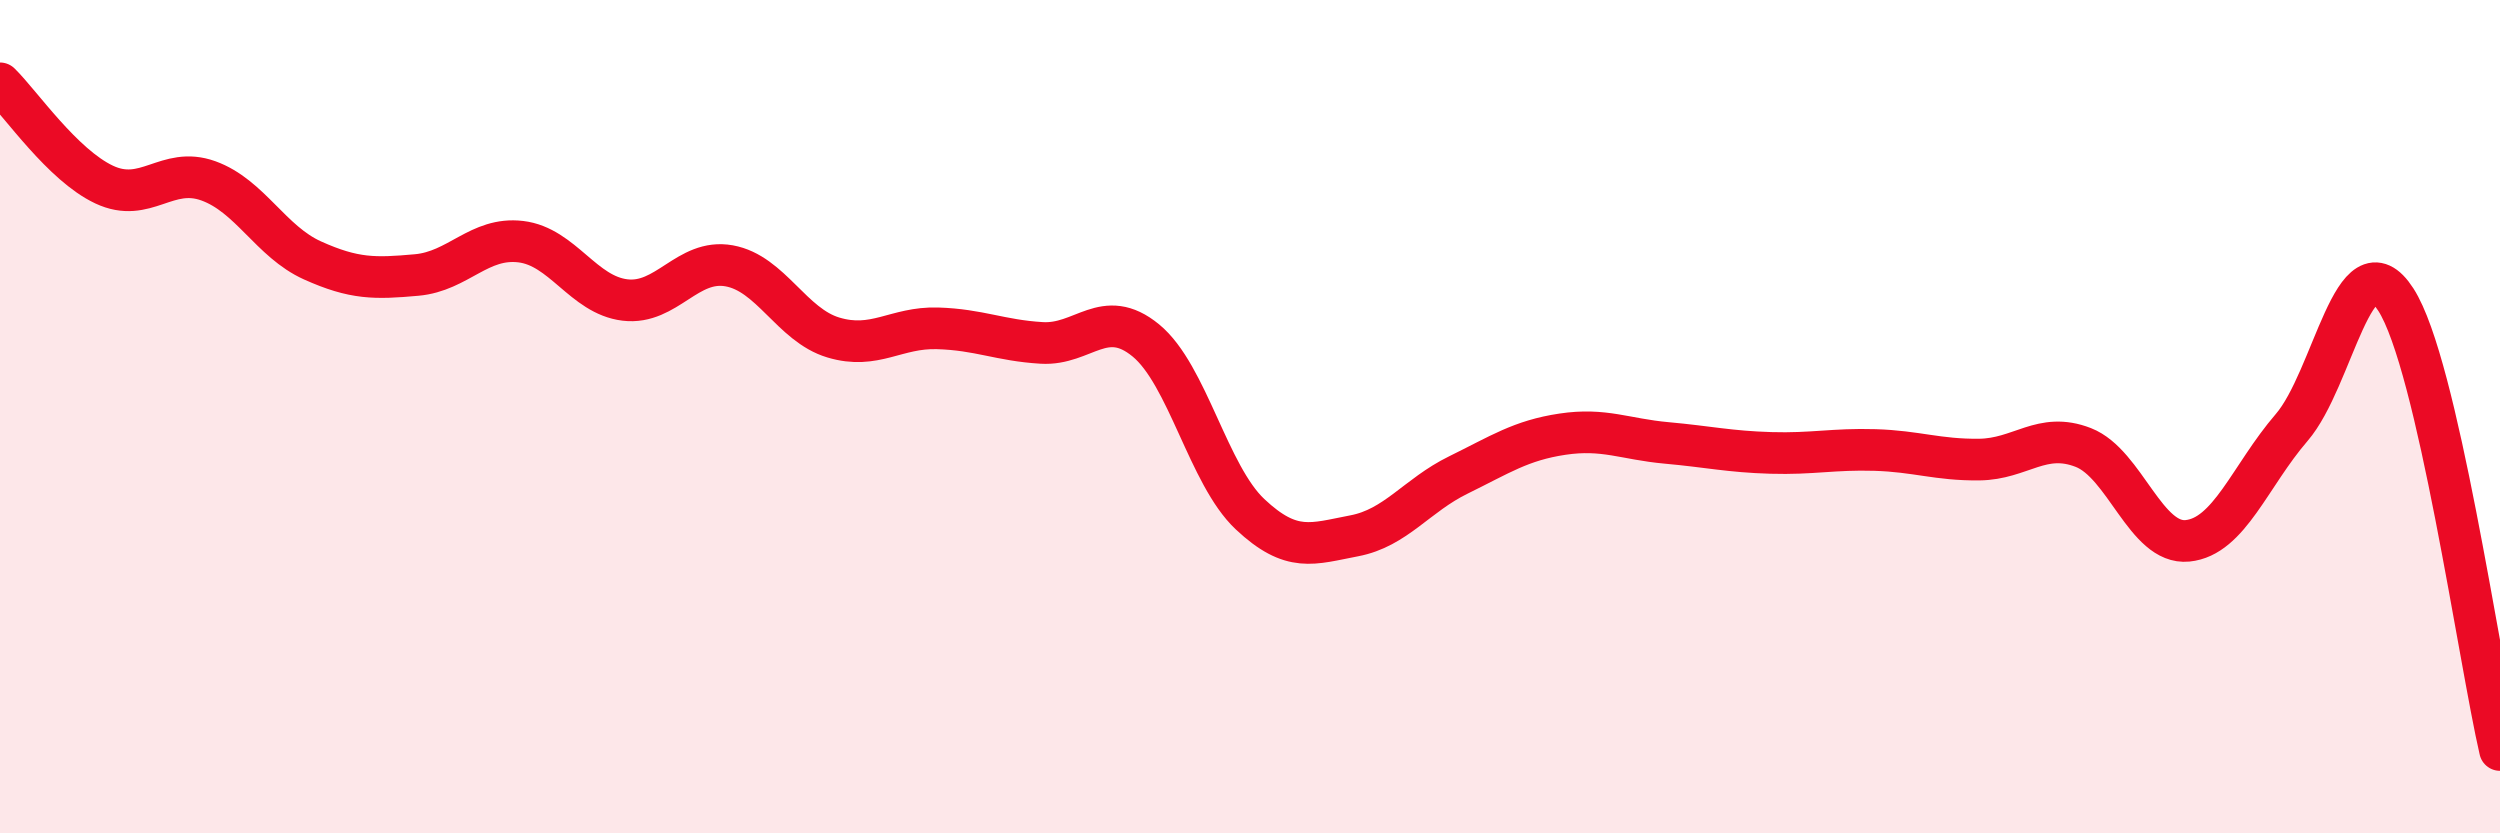
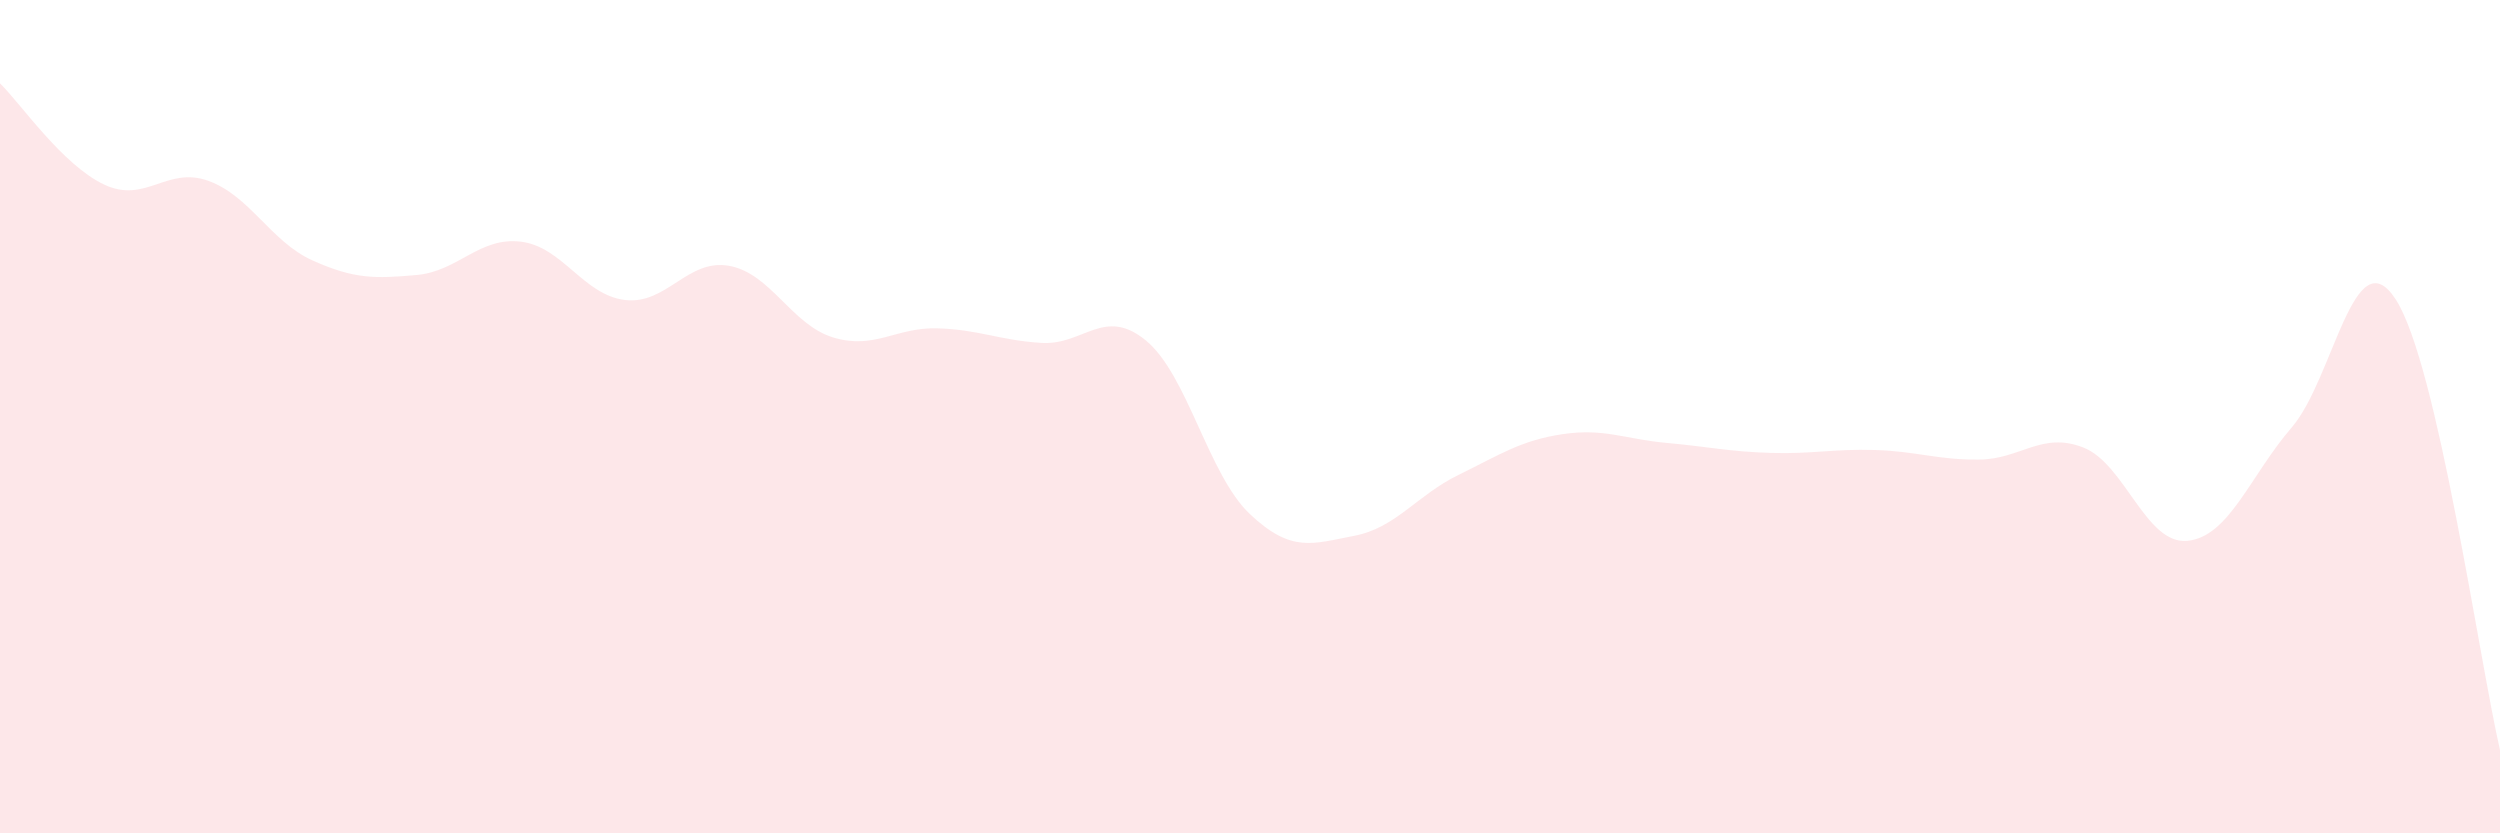
<svg xmlns="http://www.w3.org/2000/svg" width="60" height="20" viewBox="0 0 60 20">
  <path d="M 0,2 C 0.5,2.49 1.5,3.96 2.5,4.43 C 3.5,4.9 4,3.98 5,4.34 C 6,4.7 6.5,5.8 7.5,6.25 C 8.5,6.7 9,6.69 10,6.6 C 11,6.51 11.5,5.68 12.5,5.8 C 13.5,5.92 14,7.08 15,7.2 C 16,7.32 16.5,6.2 17.5,6.38 C 18.5,6.56 19,7.8 20,8.1 C 21,8.4 21.5,7.85 22.5,7.88 C 23.5,7.91 24,8.17 25,8.23 C 26,8.29 26.5,7.35 27.5,8.17 C 28.5,8.99 29,11.4 30,12.34 C 31,13.28 31.5,13.05 32.5,12.86 C 33.5,12.67 34,11.89 35,11.4 C 36,10.91 36.5,10.57 37.5,10.42 C 38.5,10.27 39,10.54 40,10.63 C 41,10.72 41.5,10.84 42.5,10.87 C 43.5,10.9 44,10.77 45,10.8 C 46,10.83 46.5,11.04 47.5,11.03 C 48.5,11.02 49,10.35 50,10.74 C 51,11.13 51.5,13.08 52.5,12.98 C 53.5,12.88 54,11.42 55,10.26 C 56,9.1 56.5,5.64 57.5,7.19 C 58.5,8.74 59.5,15.84 60,18L60 20L0 20Z" fill="#EB0A25" opacity="0.1" stroke-linecap="round" stroke-linejoin="round" />
-   <path d="M 0,2 C 0.5,2.49 1.5,3.96 2.5,4.43 C 3.5,4.9 4,3.98 5,4.34 C 6,4.7 6.5,5.8 7.5,6.25 C 8.5,6.7 9,6.69 10,6.6 C 11,6.51 11.5,5.68 12.5,5.8 C 13.5,5.92 14,7.08 15,7.2 C 16,7.32 16.5,6.2 17.5,6.38 C 18.5,6.56 19,7.8 20,8.1 C 21,8.4 21.5,7.85 22.5,7.88 C 23.5,7.91 24,8.17 25,8.23 C 26,8.29 26.5,7.35 27.5,8.17 C 28.5,8.99 29,11.4 30,12.34 C 31,13.28 31.5,13.05 32.5,12.86 C 33.5,12.67 34,11.89 35,11.4 C 36,10.91 36.5,10.57 37.5,10.42 C 38.5,10.27 39,10.54 40,10.63 C 41,10.72 41.5,10.84 42.5,10.87 C 43.5,10.9 44,10.77 45,10.8 C 46,10.83 46.5,11.04 47.5,11.03 C 48.5,11.02 49,10.35 50,10.74 C 51,11.13 51.5,13.08 52.5,12.98 C 53.5,12.88 54,11.42 55,10.26 C 56,9.1 56.5,5.64 57.5,7.19 C 58.5,8.74 59.5,15.84 60,18" stroke="#EB0A25" stroke-width="1" fill="none" stroke-linecap="round" stroke-linejoin="round" />
</svg>